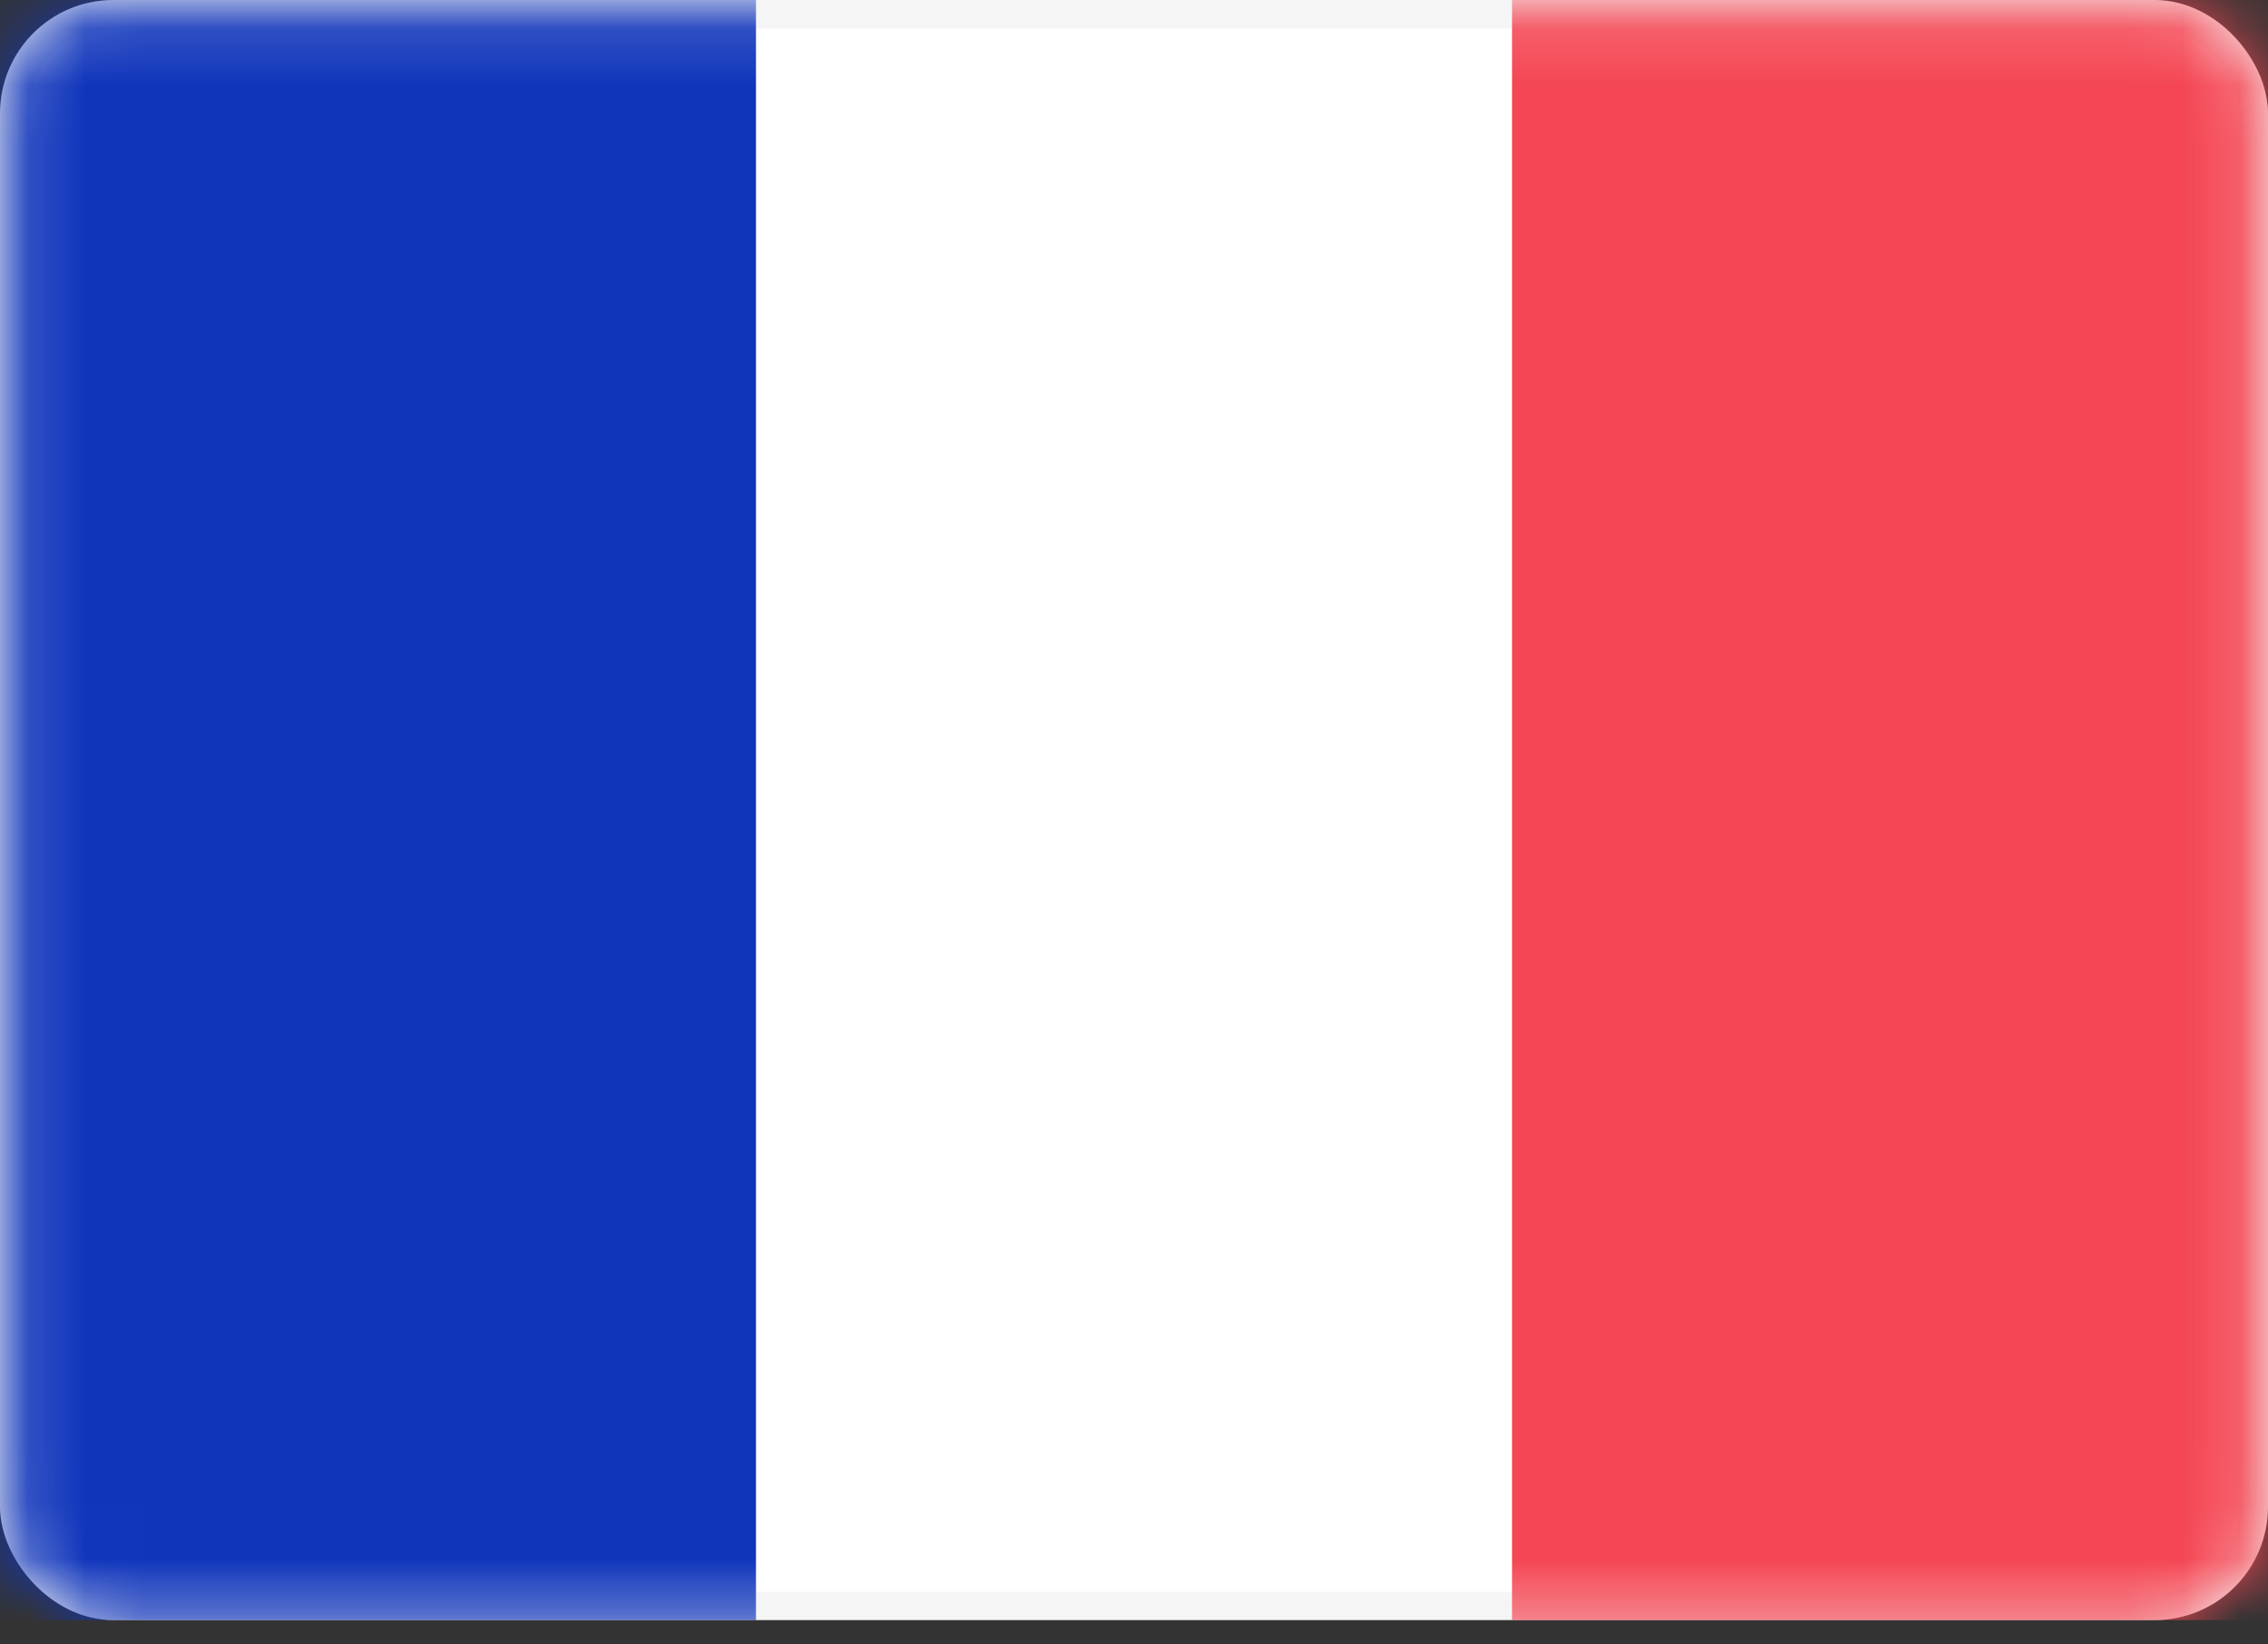
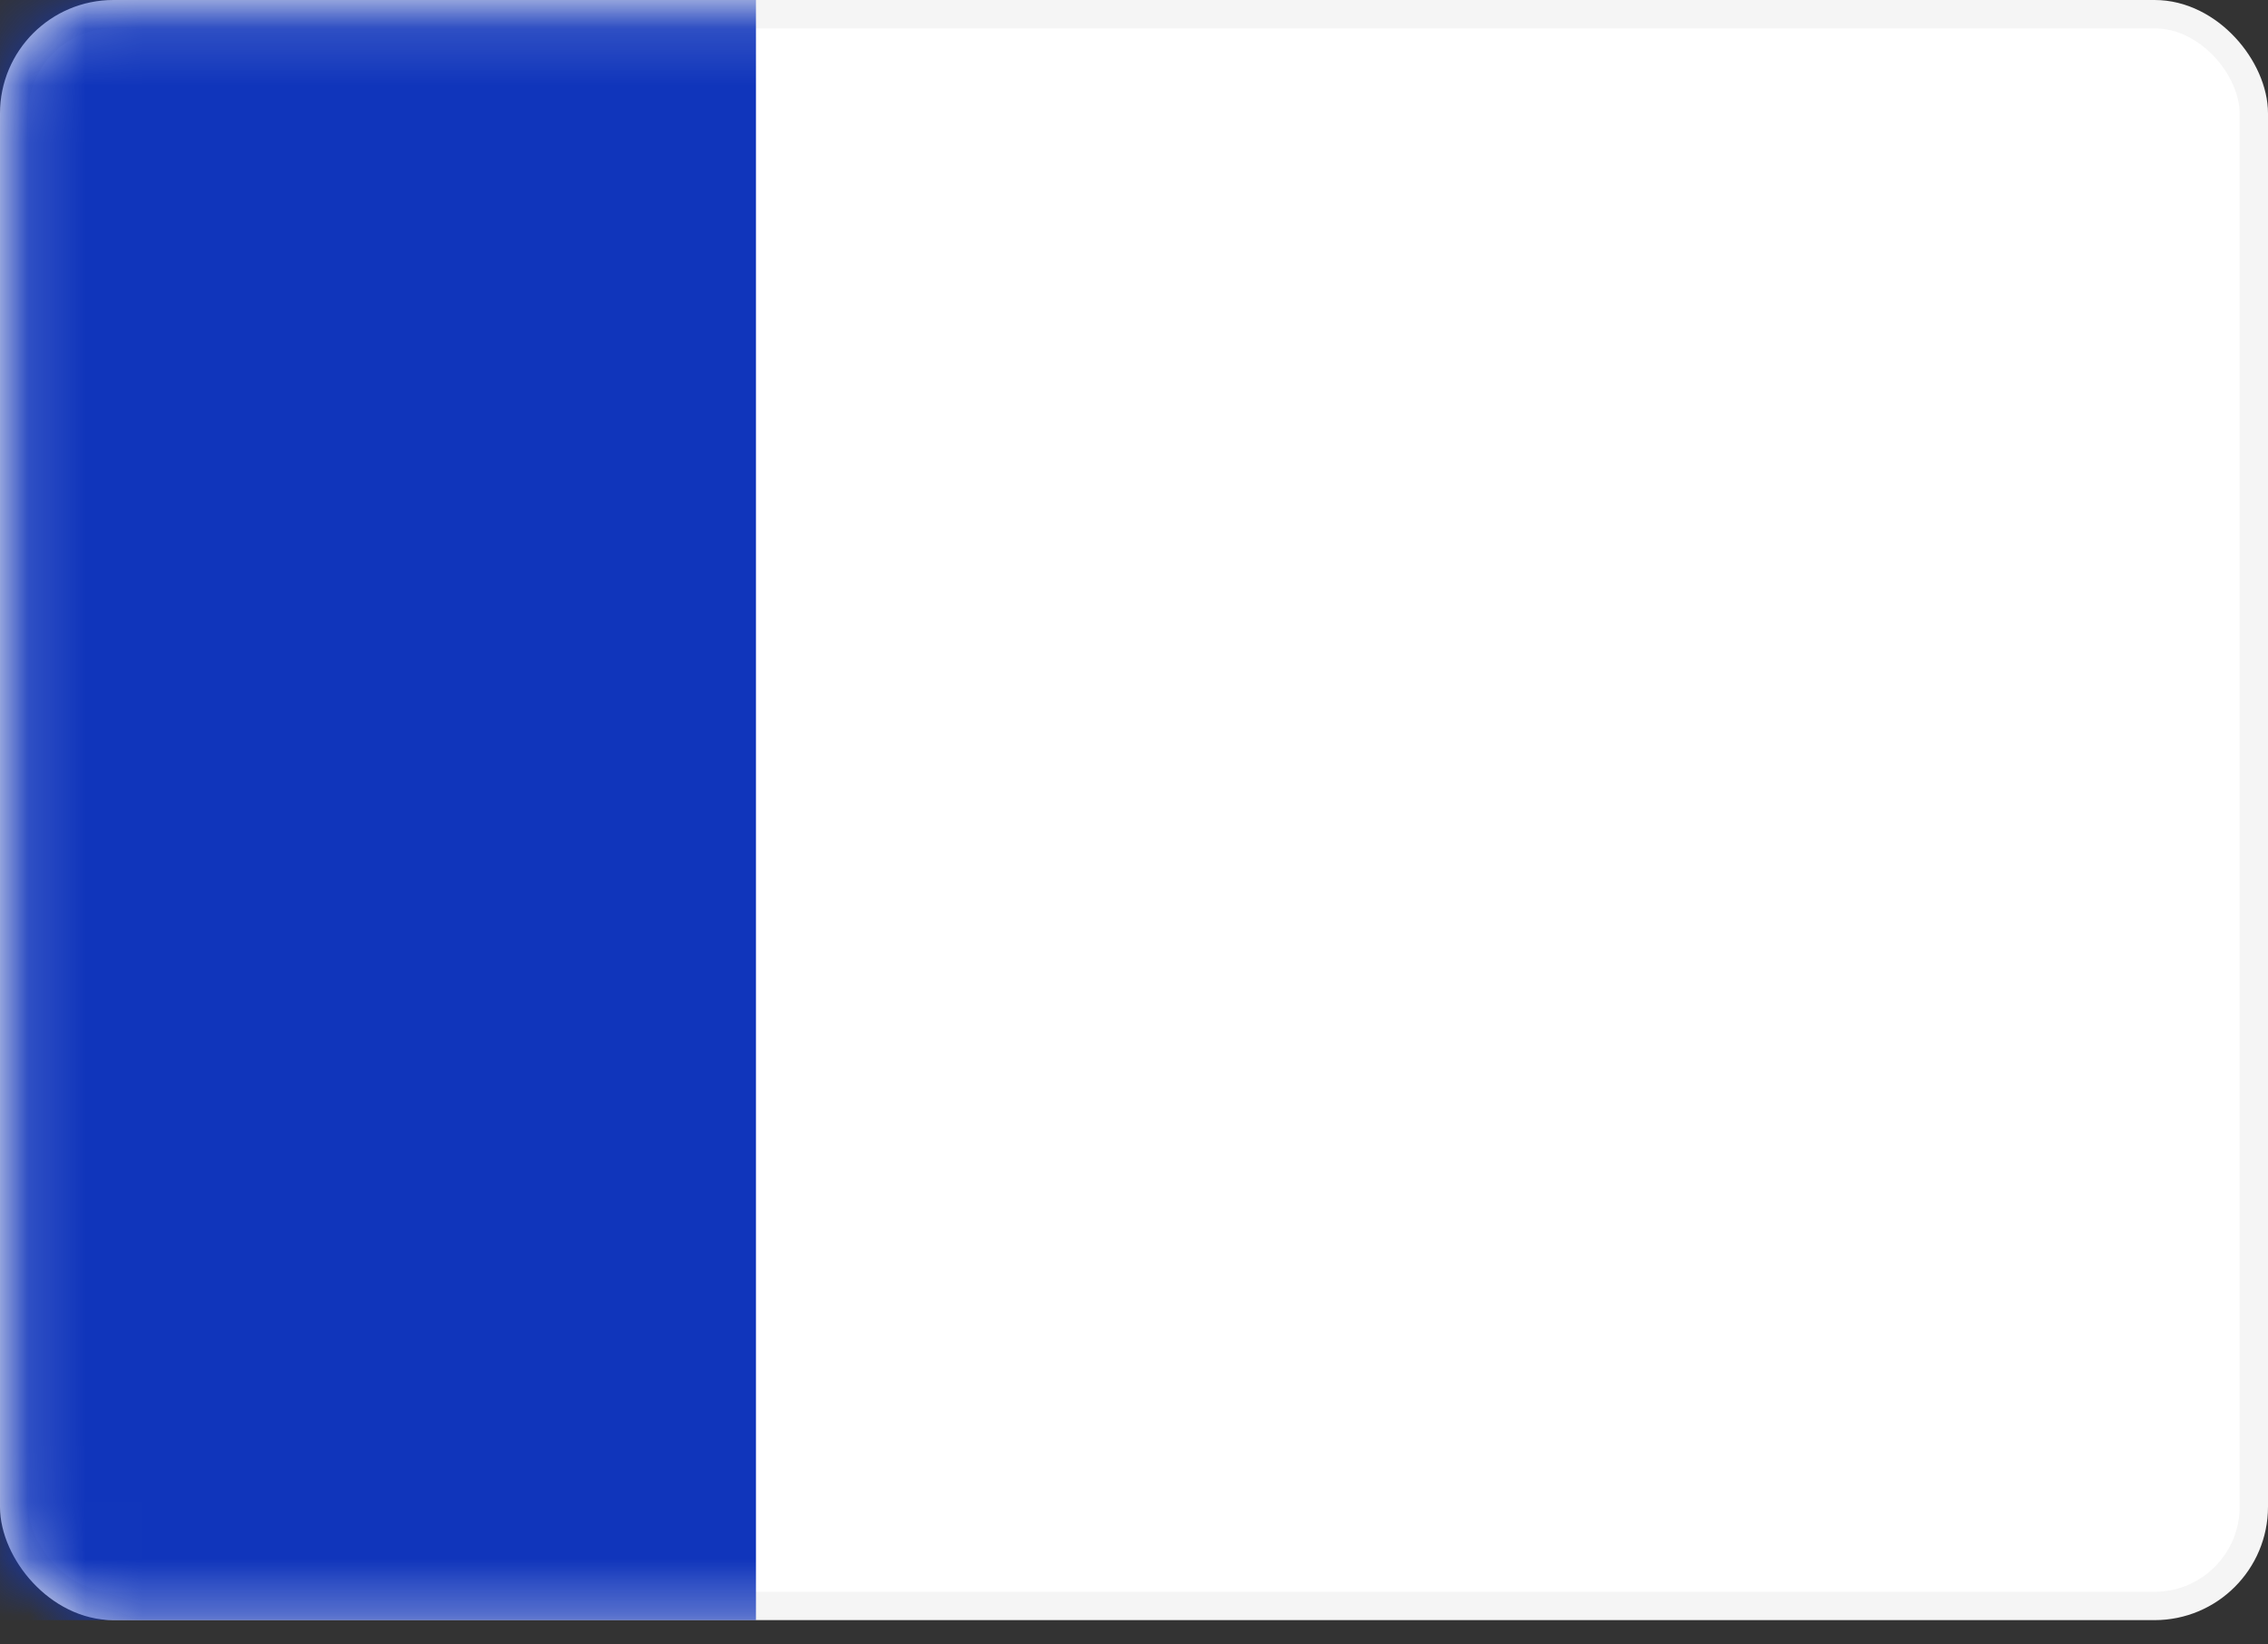
<svg xmlns="http://www.w3.org/2000/svg" width="40" height="29" viewBox="0 0 40 29" fill="none">
  <rect x="0" y="0" width="40" height="29" fill="#333333" stroke="none" />
  <rect x="0.25" y="0.25" width="39.5" height="28.071" rx="1.75" fill="white" stroke="#F5F5F5" stroke-width="0.5" />
  <mask id="mask0_738_26858" style="mask-type:alpha" maskUnits="userSpaceOnUse" x="0" y="0" width="40" height="29">
    <rect x="0.25" y="0.25" width="39.5" height="28.071" rx="1.75" fill="white" stroke="white" stroke-width="0.5" />
  </mask>
  <g mask="url(#mask0_738_26858)">
-     <rect x="26.667" width="13.333" height="28.571" fill="#F44653" />
    <path fill-rule="evenodd" clip-rule="evenodd" d="M0 28.571H13.333V0H0V28.571Z" fill="#1035BB" />
  </g>
</svg>